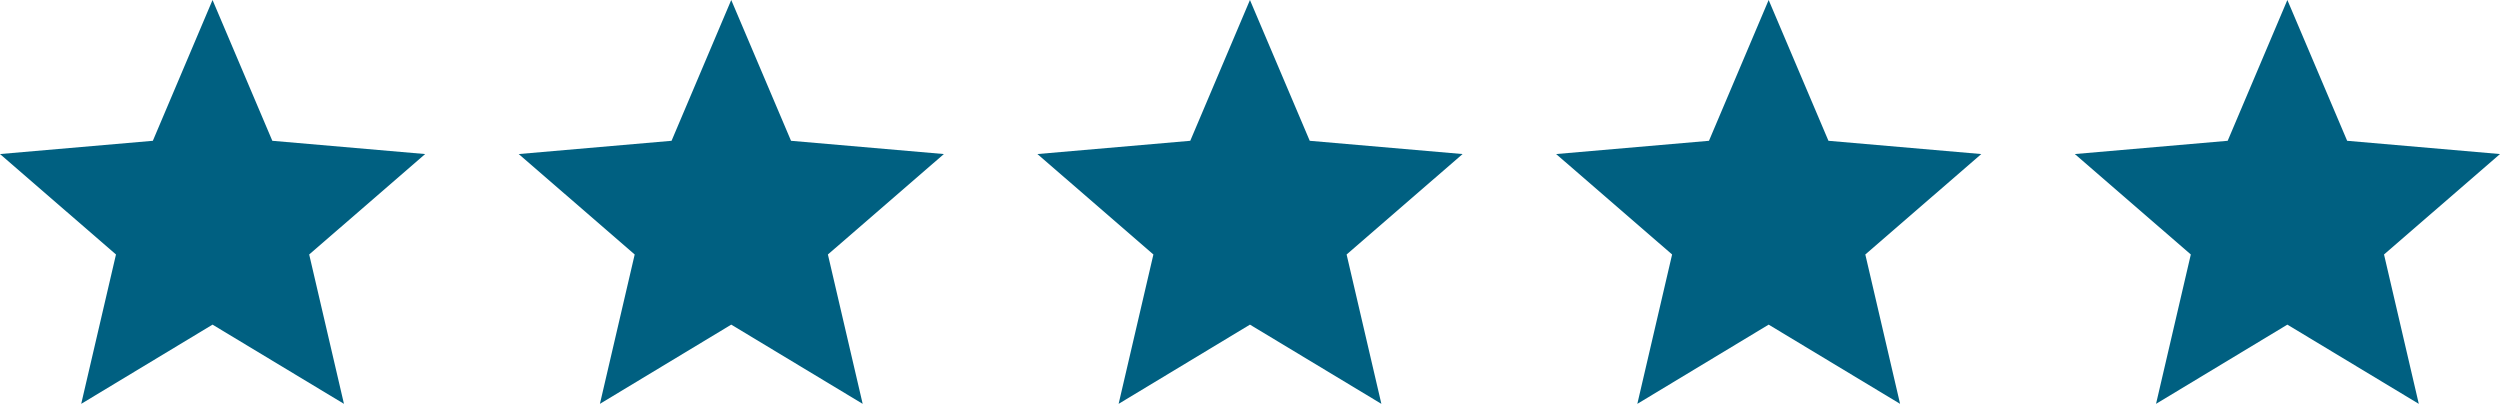
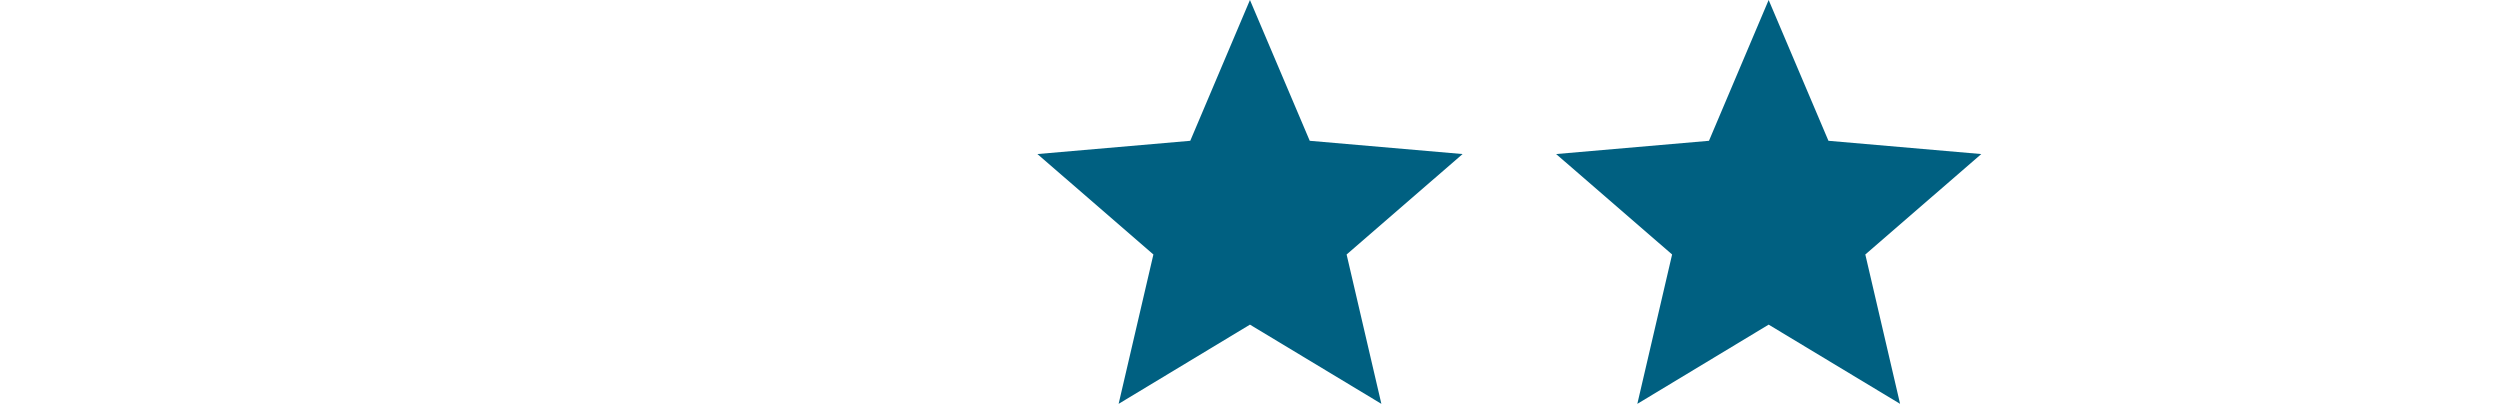
<svg xmlns="http://www.w3.org/2000/svg" width="588" height="94.985" viewBox="0 0 588 94.985">
  <g id="Group_2" data-name="Group 2" transform="translate(-266 -2249)">
    <g id="asset_19" data-name="asset 19" transform="translate(632 2249)">
      <path id="Path_11" data-name="Path 11" d="M100,36.232,64.05,33.115,49.988,0,35.95,33.115,0,36.232,27.279,59.855,19.1,94.985,49.988,76.353,80.9,94.985l-8.179-35.13Z" fill="#006081" />
    </g>
    <g id="asset_19-2" data-name="asset 19" transform="translate(510 2249)">
      <path id="Path_11-2" data-name="Path 11" d="M100,36.232,64.05,33.115,49.988,0,35.95,33.115,0,36.232,27.279,59.855,19.1,94.985,49.988,76.353,80.9,94.985l-8.179-35.13Z" fill="#006081" />
    </g>
    <g id="asset_19-3" data-name="asset 19" transform="translate(388 2249)">
-       <path id="Path_11-3" data-name="Path 11" d="M100,36.232,64.05,33.115,49.988,0,35.95,33.115,0,36.232,27.279,59.855,19.1,94.985,49.988,76.353,80.9,94.985l-8.179-35.13Z" fill="#006081" />
-     </g>
+       </g>
    <g id="asset_19-4" data-name="asset 19" transform="translate(266 2249)">
-       <path id="Path_11-4" data-name="Path 11" d="M100,36.232,64.05,33.115,49.988,0,35.95,33.115,0,36.232,27.279,59.855,19.1,94.985,49.988,76.353,80.9,94.985l-8.179-35.13Z" fill="#006081" />
-     </g>
+       </g>
    <g id="asset_19-5" data-name="asset 19" transform="translate(754 2249)">
-       <path id="Path_11-5" data-name="Path 11" d="M100,36.232,64.05,33.115,49.988,0,35.95,33.115,0,36.232,27.279,59.855,19.1,94.985,49.988,76.353,80.9,94.985l-8.179-35.13Z" fill="#006081" />
-     </g>
+       </g>
  </g>
</svg>